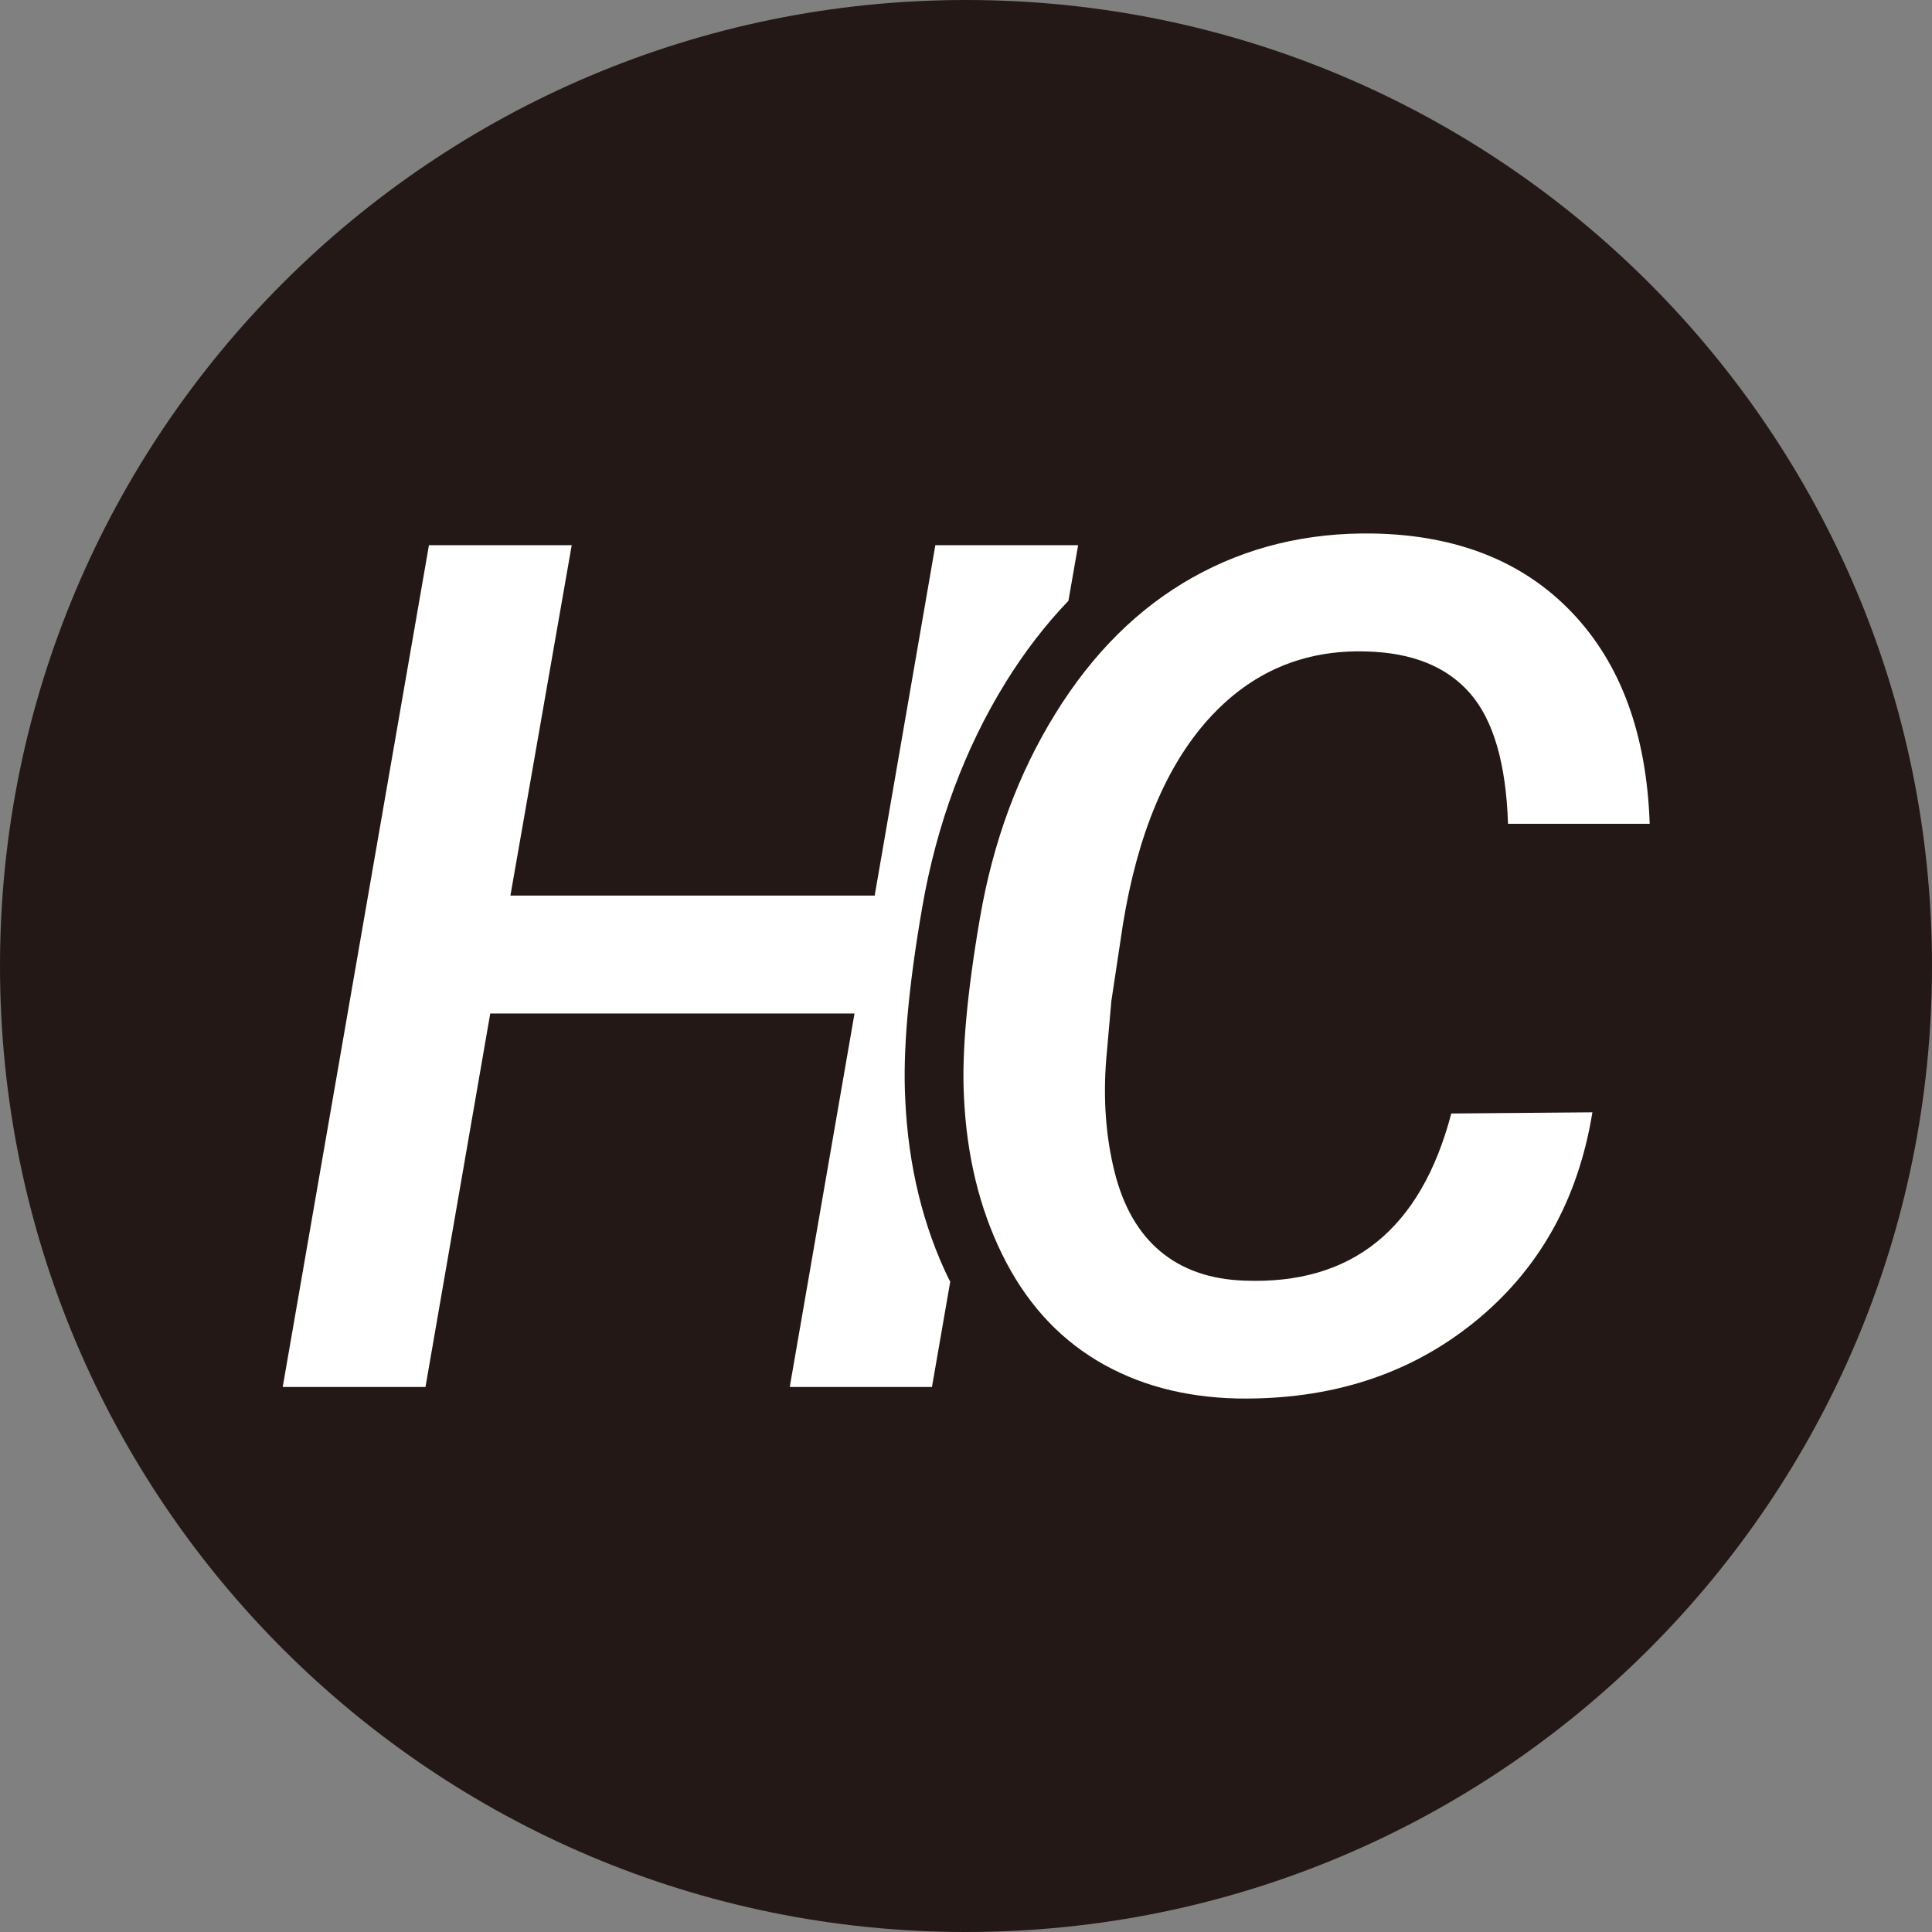
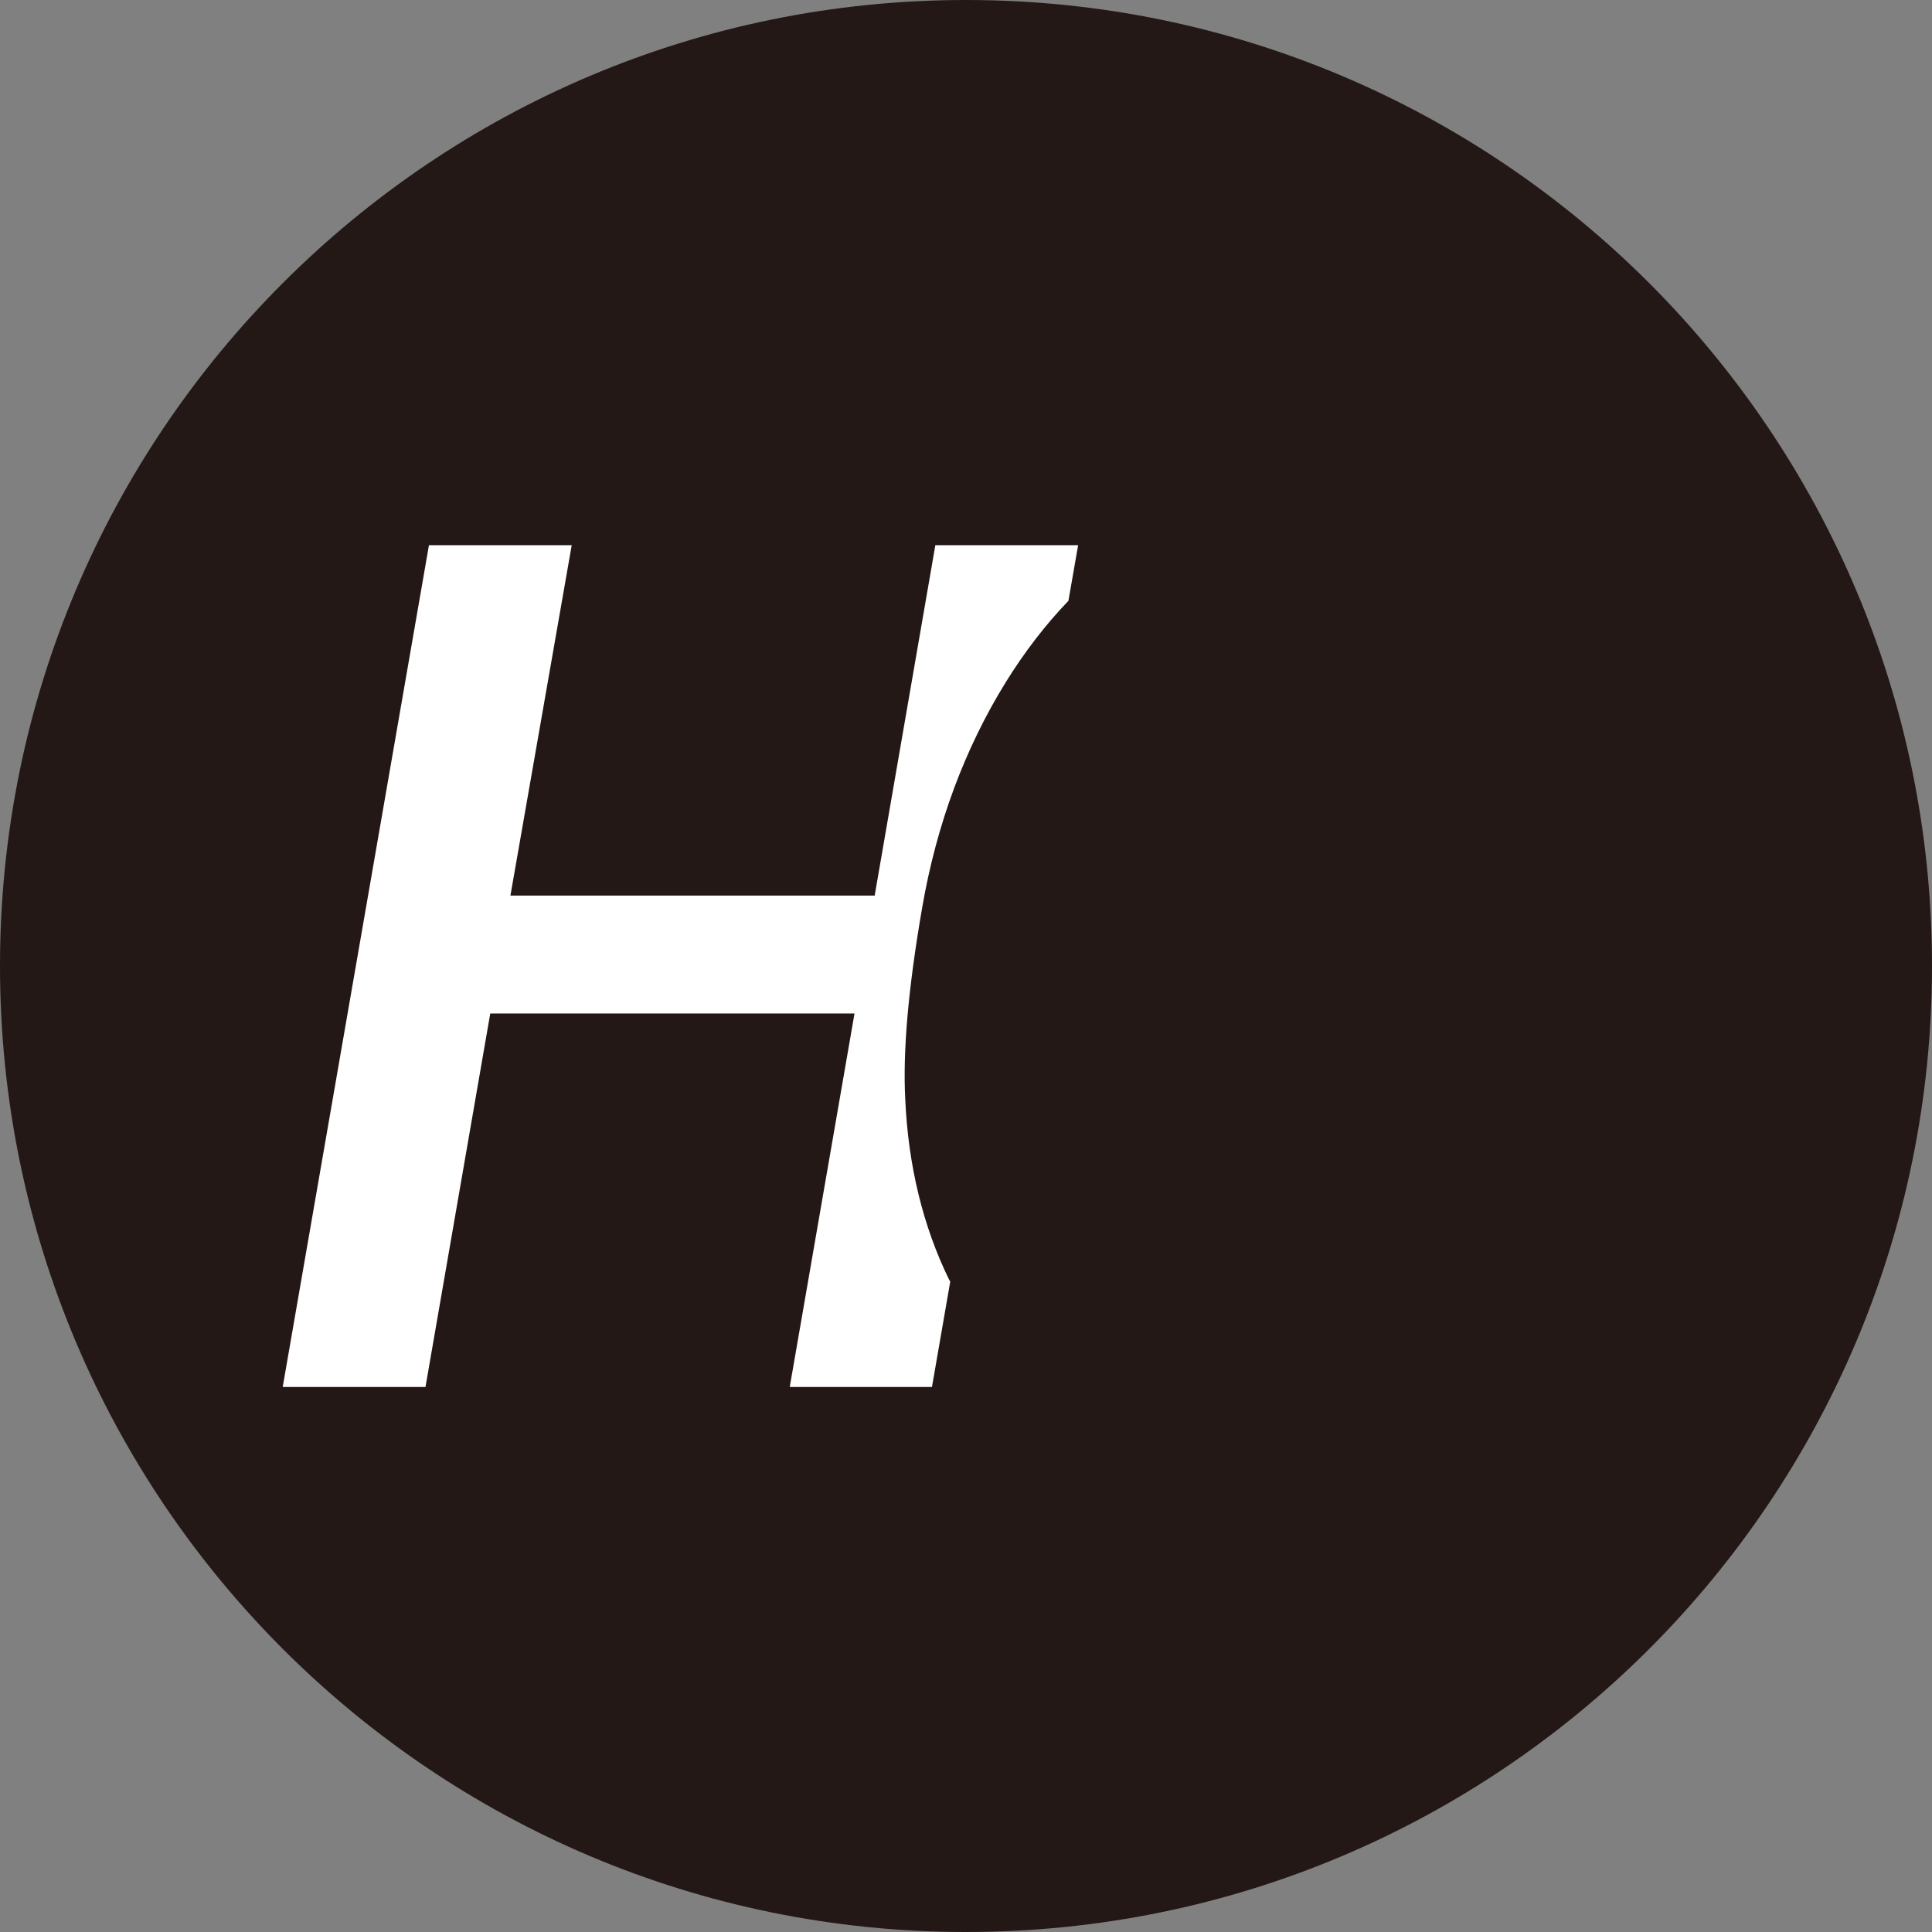
<svg xmlns="http://www.w3.org/2000/svg" version="1.1" width="250" height="250">
  <rect width="100%" height="100%" fill="#808080" stroke="none" />
  <svg width="250" height="250" viewBox="0 0 250 250" fill="none">
    <path d="M125 250C194.036 250 250 194.036 250 125C250 55.964 194.036 0 125 0C55.964 0 0 55.964 0 125C0 194.036 55.964 250 125 250Z" fill="#231815" />
    <path d="M122.839 165.64C119.443 158.717 117.527 150.846 117.139 142.261C116.813 136.001 117.527 127.845 119.341 117.384C121.197 106.668 124.827 96.88 130.128 88.305C132.565 84.37 135.277 80.842 138.254 77.743L139.509 70.544H121.034L113.183 115.885H66.048L73.98 70.544H55.506L36.582 179.476H55.057L63.438 131.148H110.573L102.192 179.476H120.595L122.961 165.834C122.93 165.773 122.889 165.712 122.859 165.65L122.839 165.64Z" fill="white" />
-     <path d="M206.056 143.933C204.211 155.302 199.103 164.376 190.722 171.126C182.341 177.885 172.145 181.158 160.124 180.964C153.191 180.812 147.115 179.17 141.905 176.03C136.695 172.889 132.616 168.312 129.67 162.296C126.723 156.291 125.082 149.49 124.735 141.905C124.439 136.215 125.133 128.477 126.825 118.679C128.518 108.88 131.77 100.082 136.593 92.302C141.405 84.523 147.319 78.66 154.323 74.725C161.328 70.789 169.127 68.893 177.702 69.035C188.52 69.239 197.094 72.635 203.405 79.252C209.717 85.859 213.071 94.974 213.469 106.597H195.137C194.882 98.817 193.25 93.189 190.233 89.723C187.215 86.256 182.739 84.451 176.805 84.299C168.679 84.054 161.868 86.97 156.383 93.046C150.897 99.123 147.206 107.973 145.31 119.586L143.811 129.527L143.138 137.153C142.741 142.282 143.097 147.104 144.219 151.621C145.341 156.128 147.329 159.574 150.163 161.939C153.008 164.305 156.617 165.559 161.011 165.712C174.929 166.262 183.86 159.054 187.796 144.086L206.046 143.933H206.056Z" fill="white" />
  </svg>
  <style>@media (prefers-color-scheme: light) { :root { filter: none; } }
</style>
</svg>